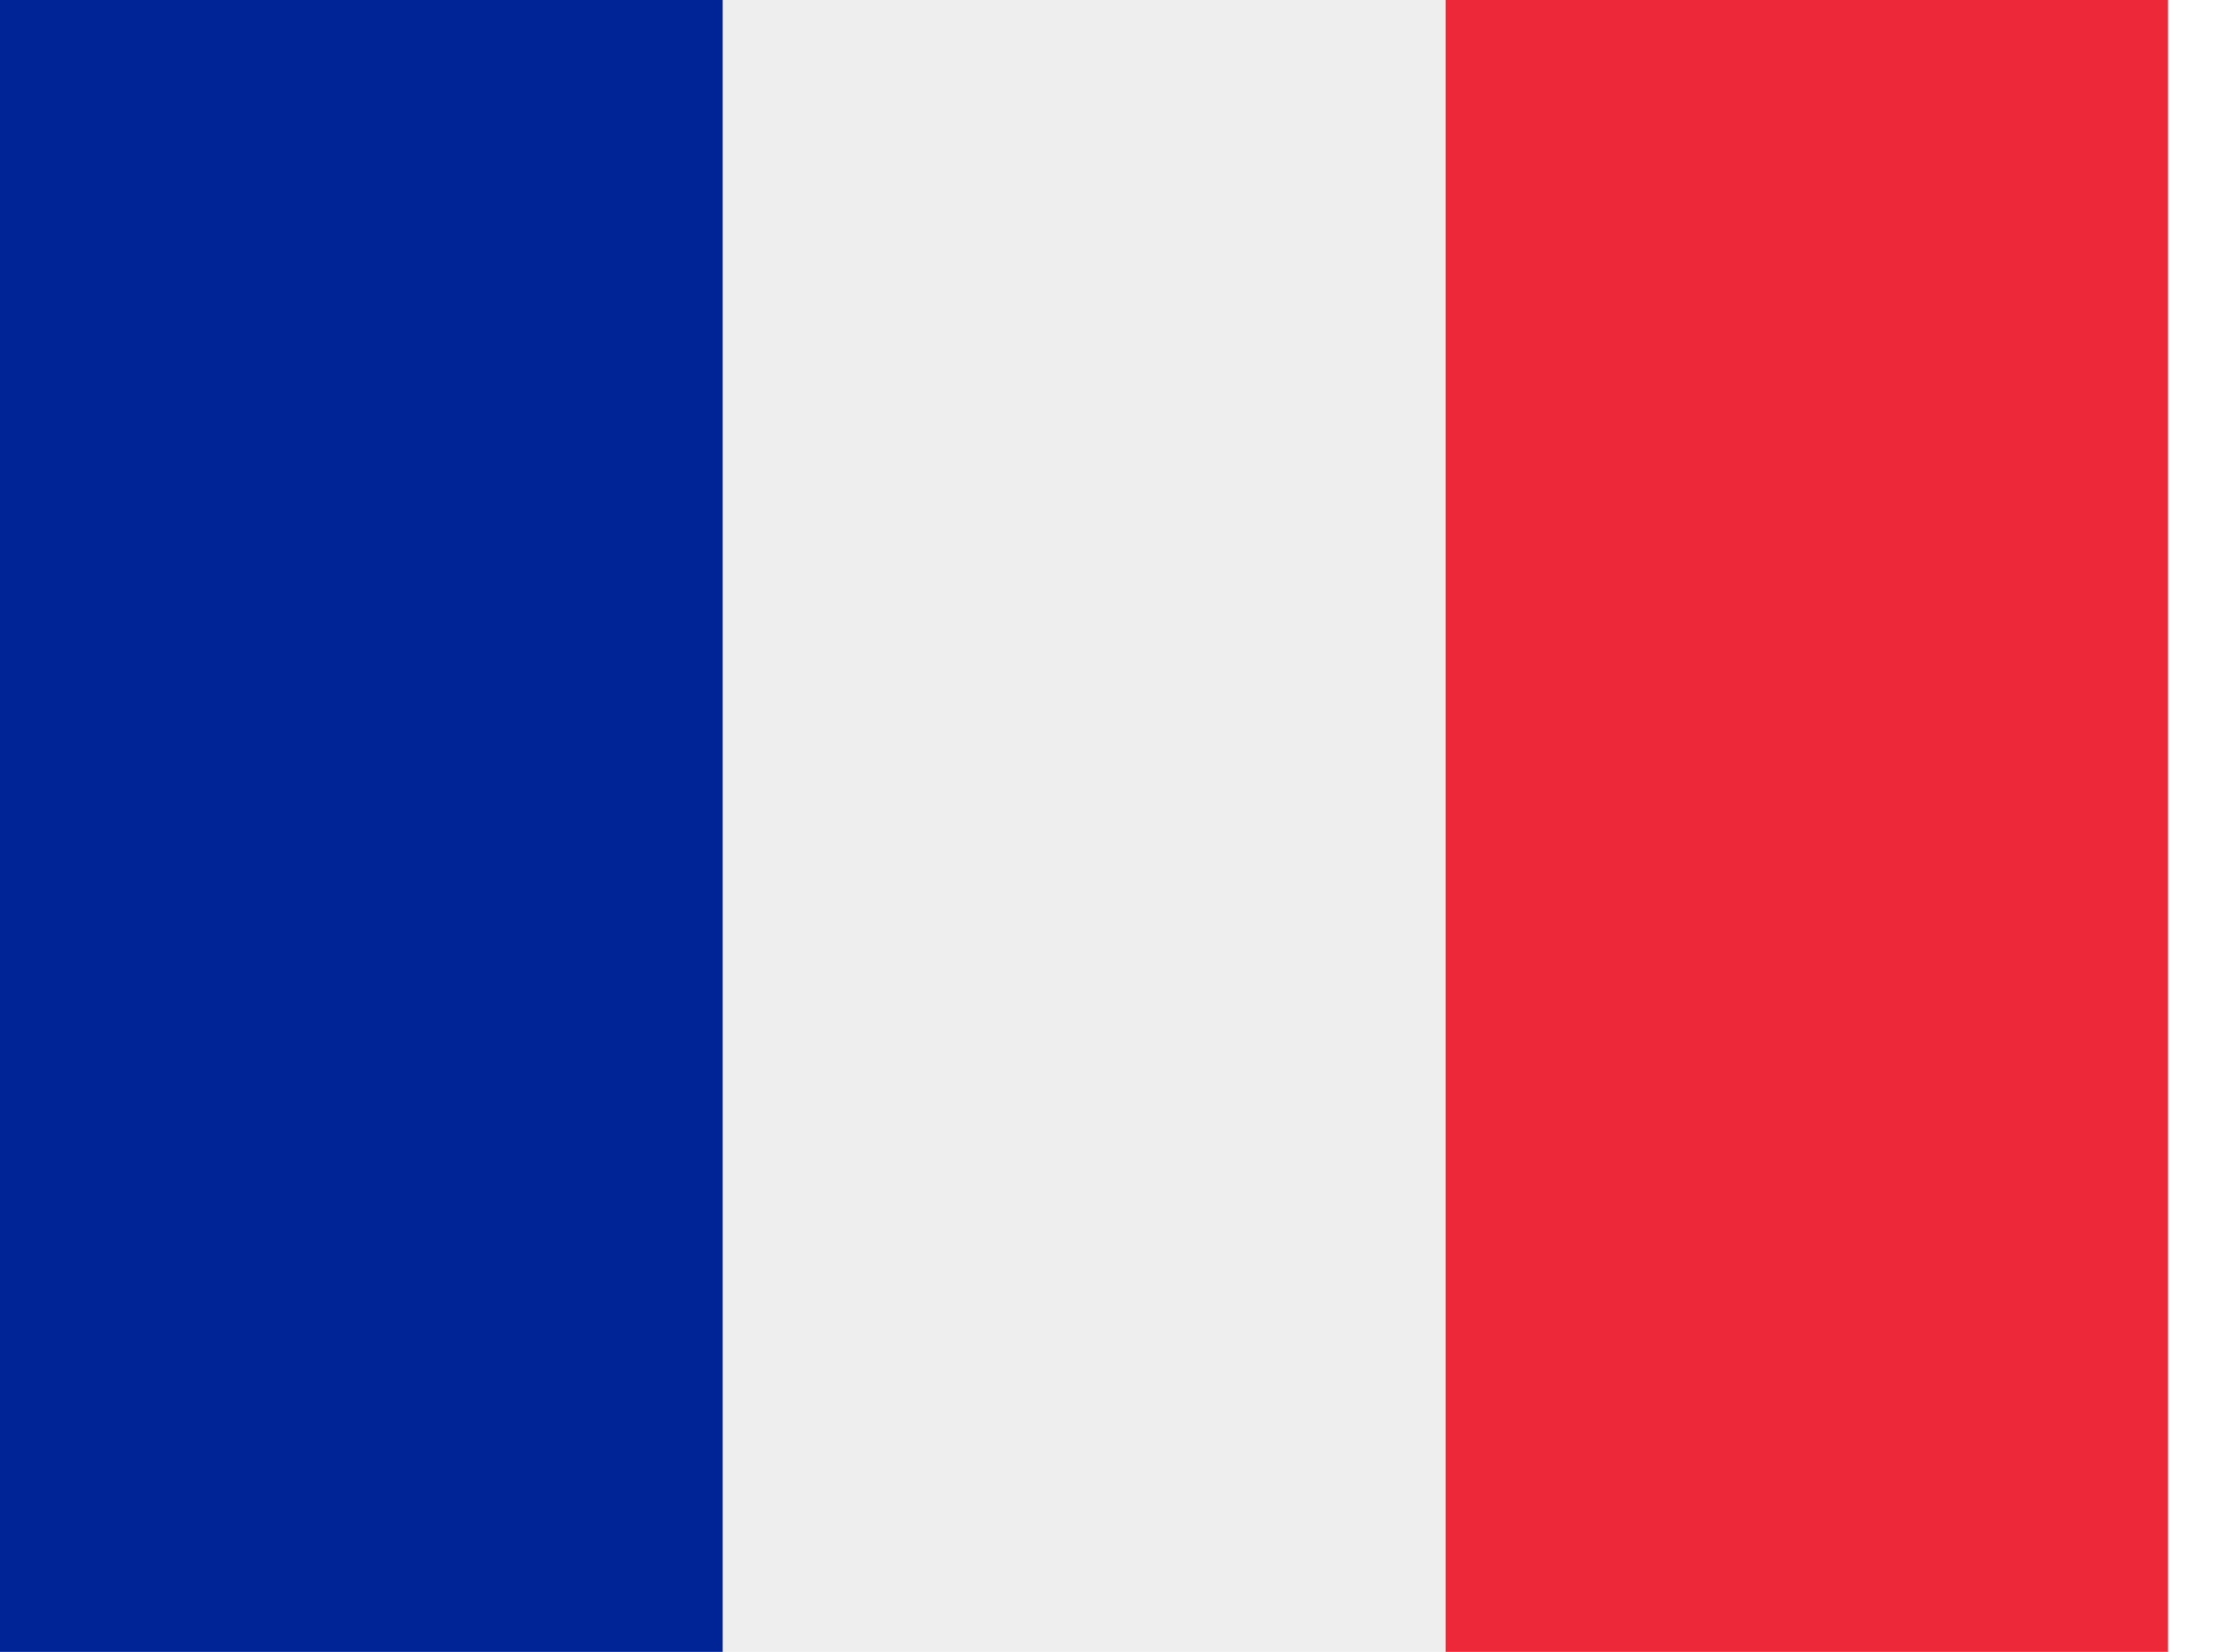
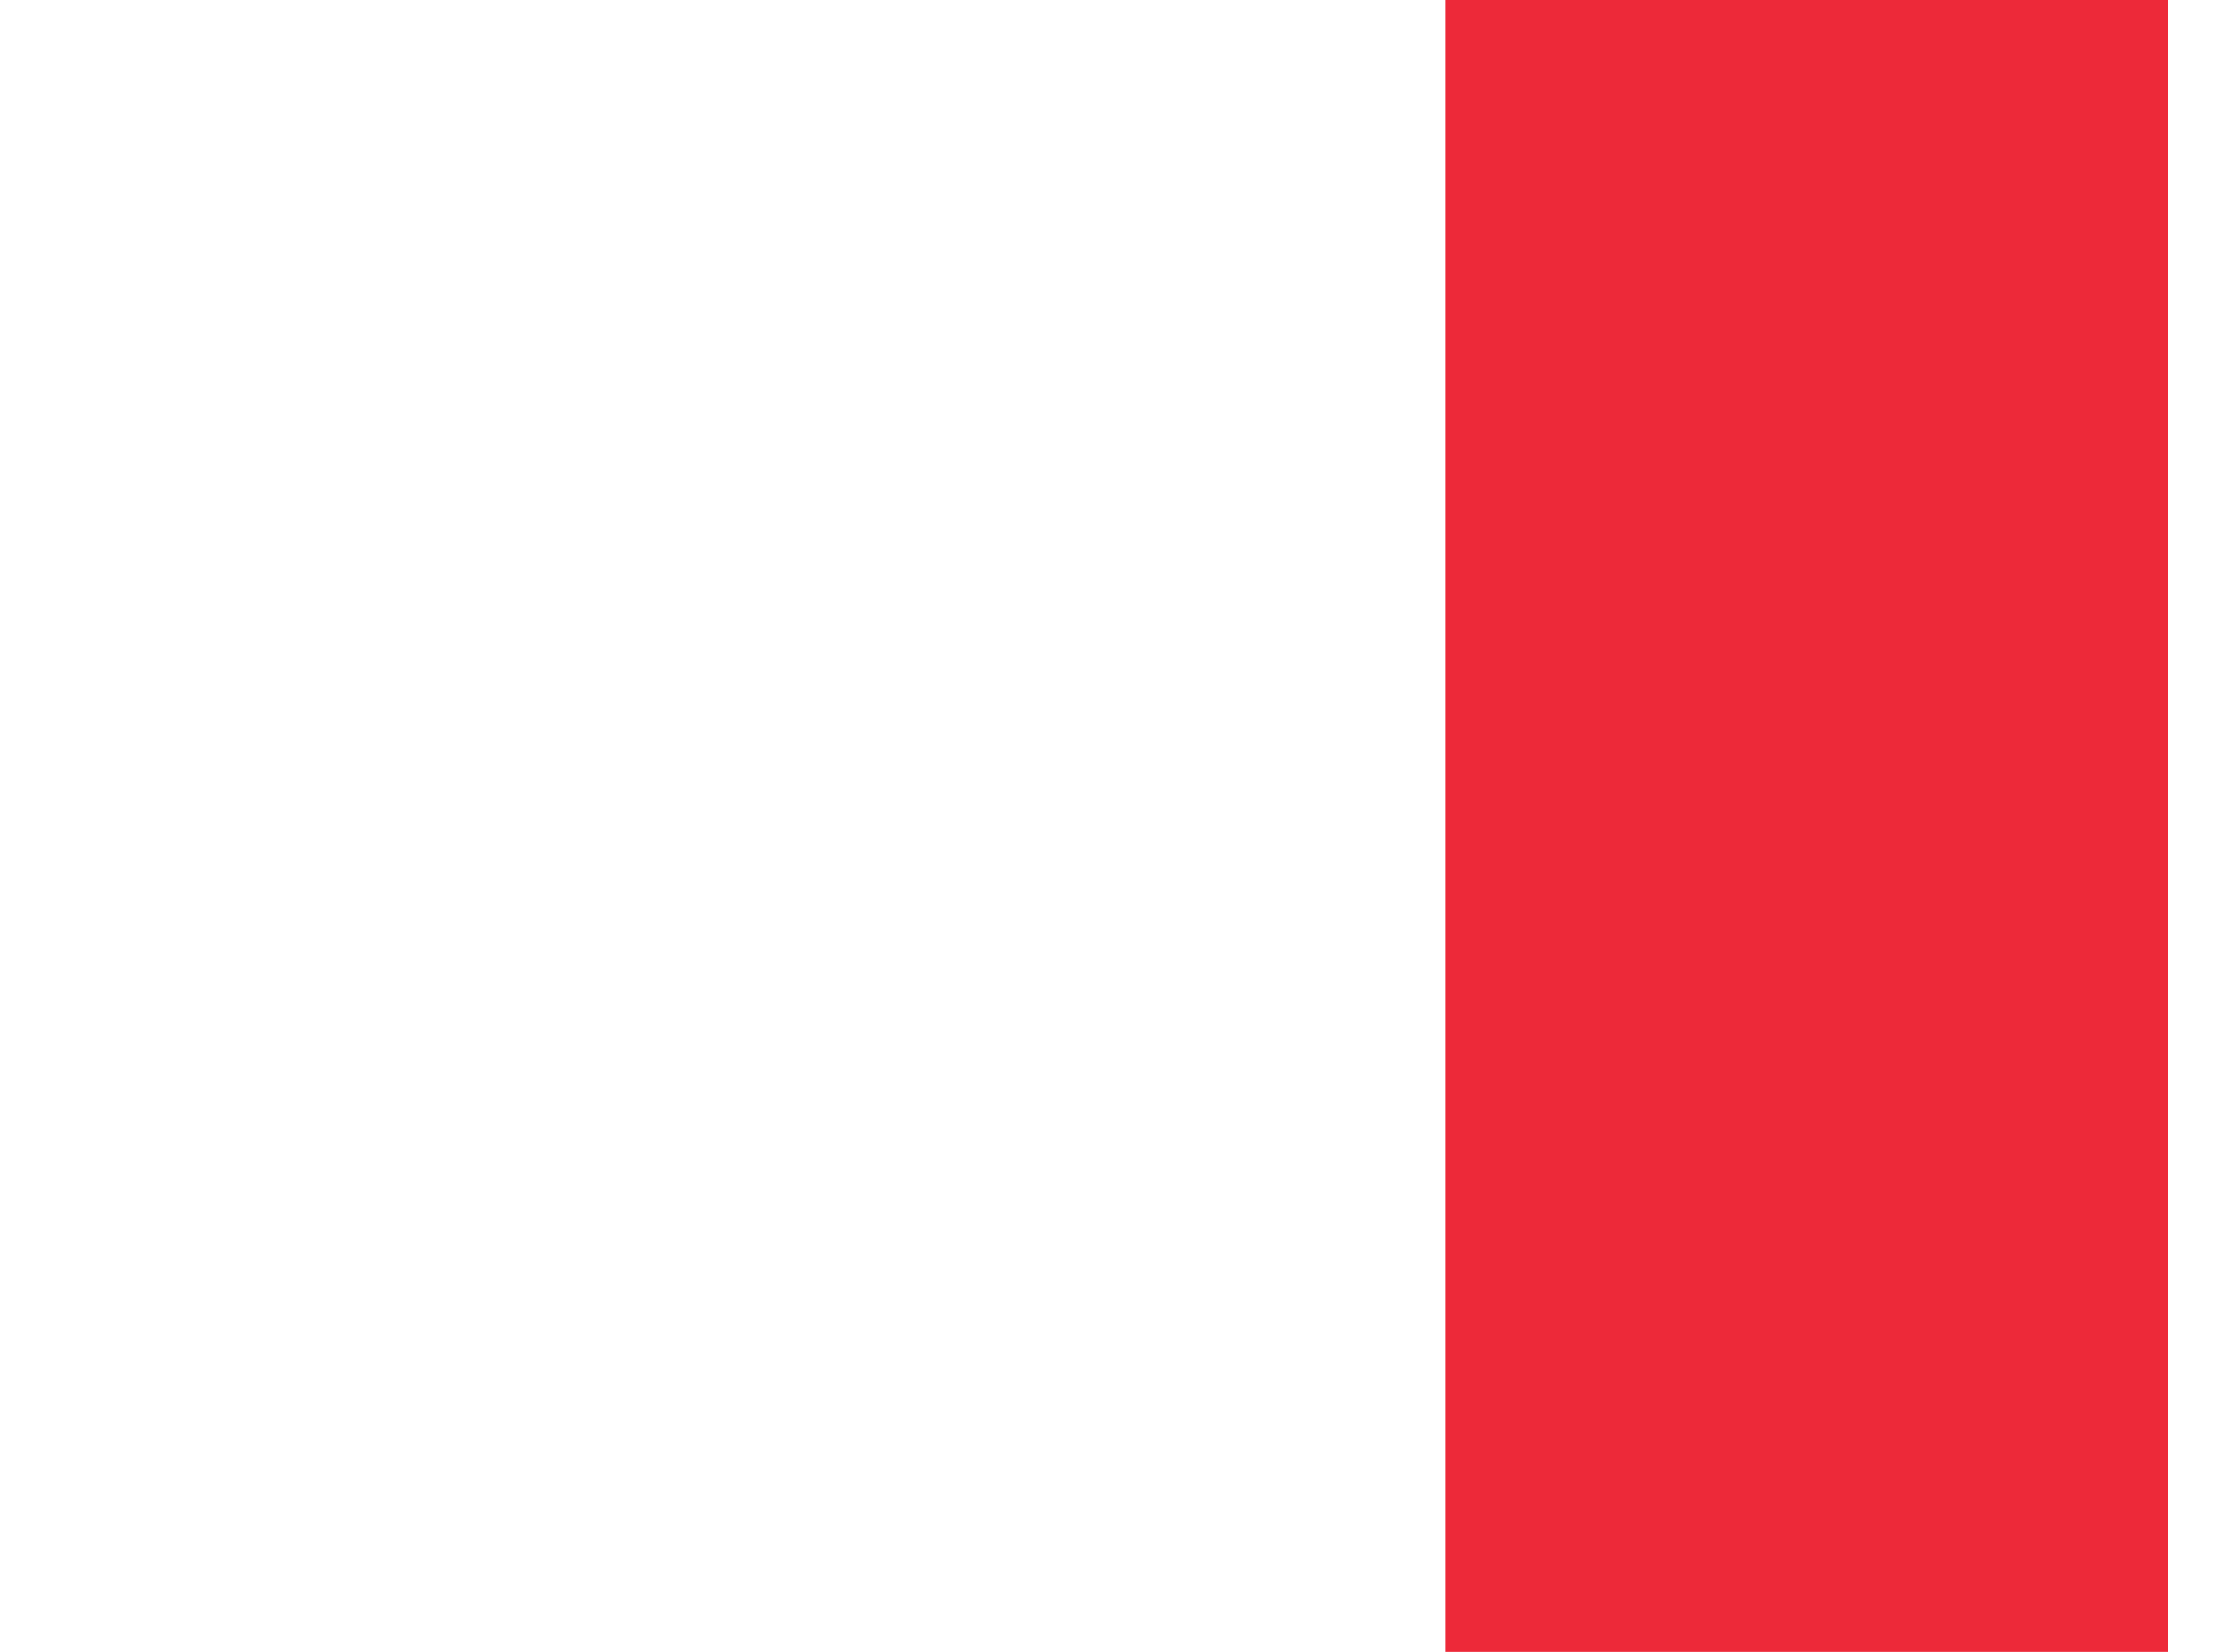
<svg xmlns="http://www.w3.org/2000/svg" width="27" height="20" viewBox="0 0 27 20" fill="none">
  <path d="M17.5 0H26.25V20H17.5V0Z" fill="#ED2939" />
-   <path d="M17.5 0H8.75V20H17.5V0Z" fill="#EEEEEE" />
-   <path d="M0 0H8.75V20H0V0Z" fill="#002395" />
</svg>